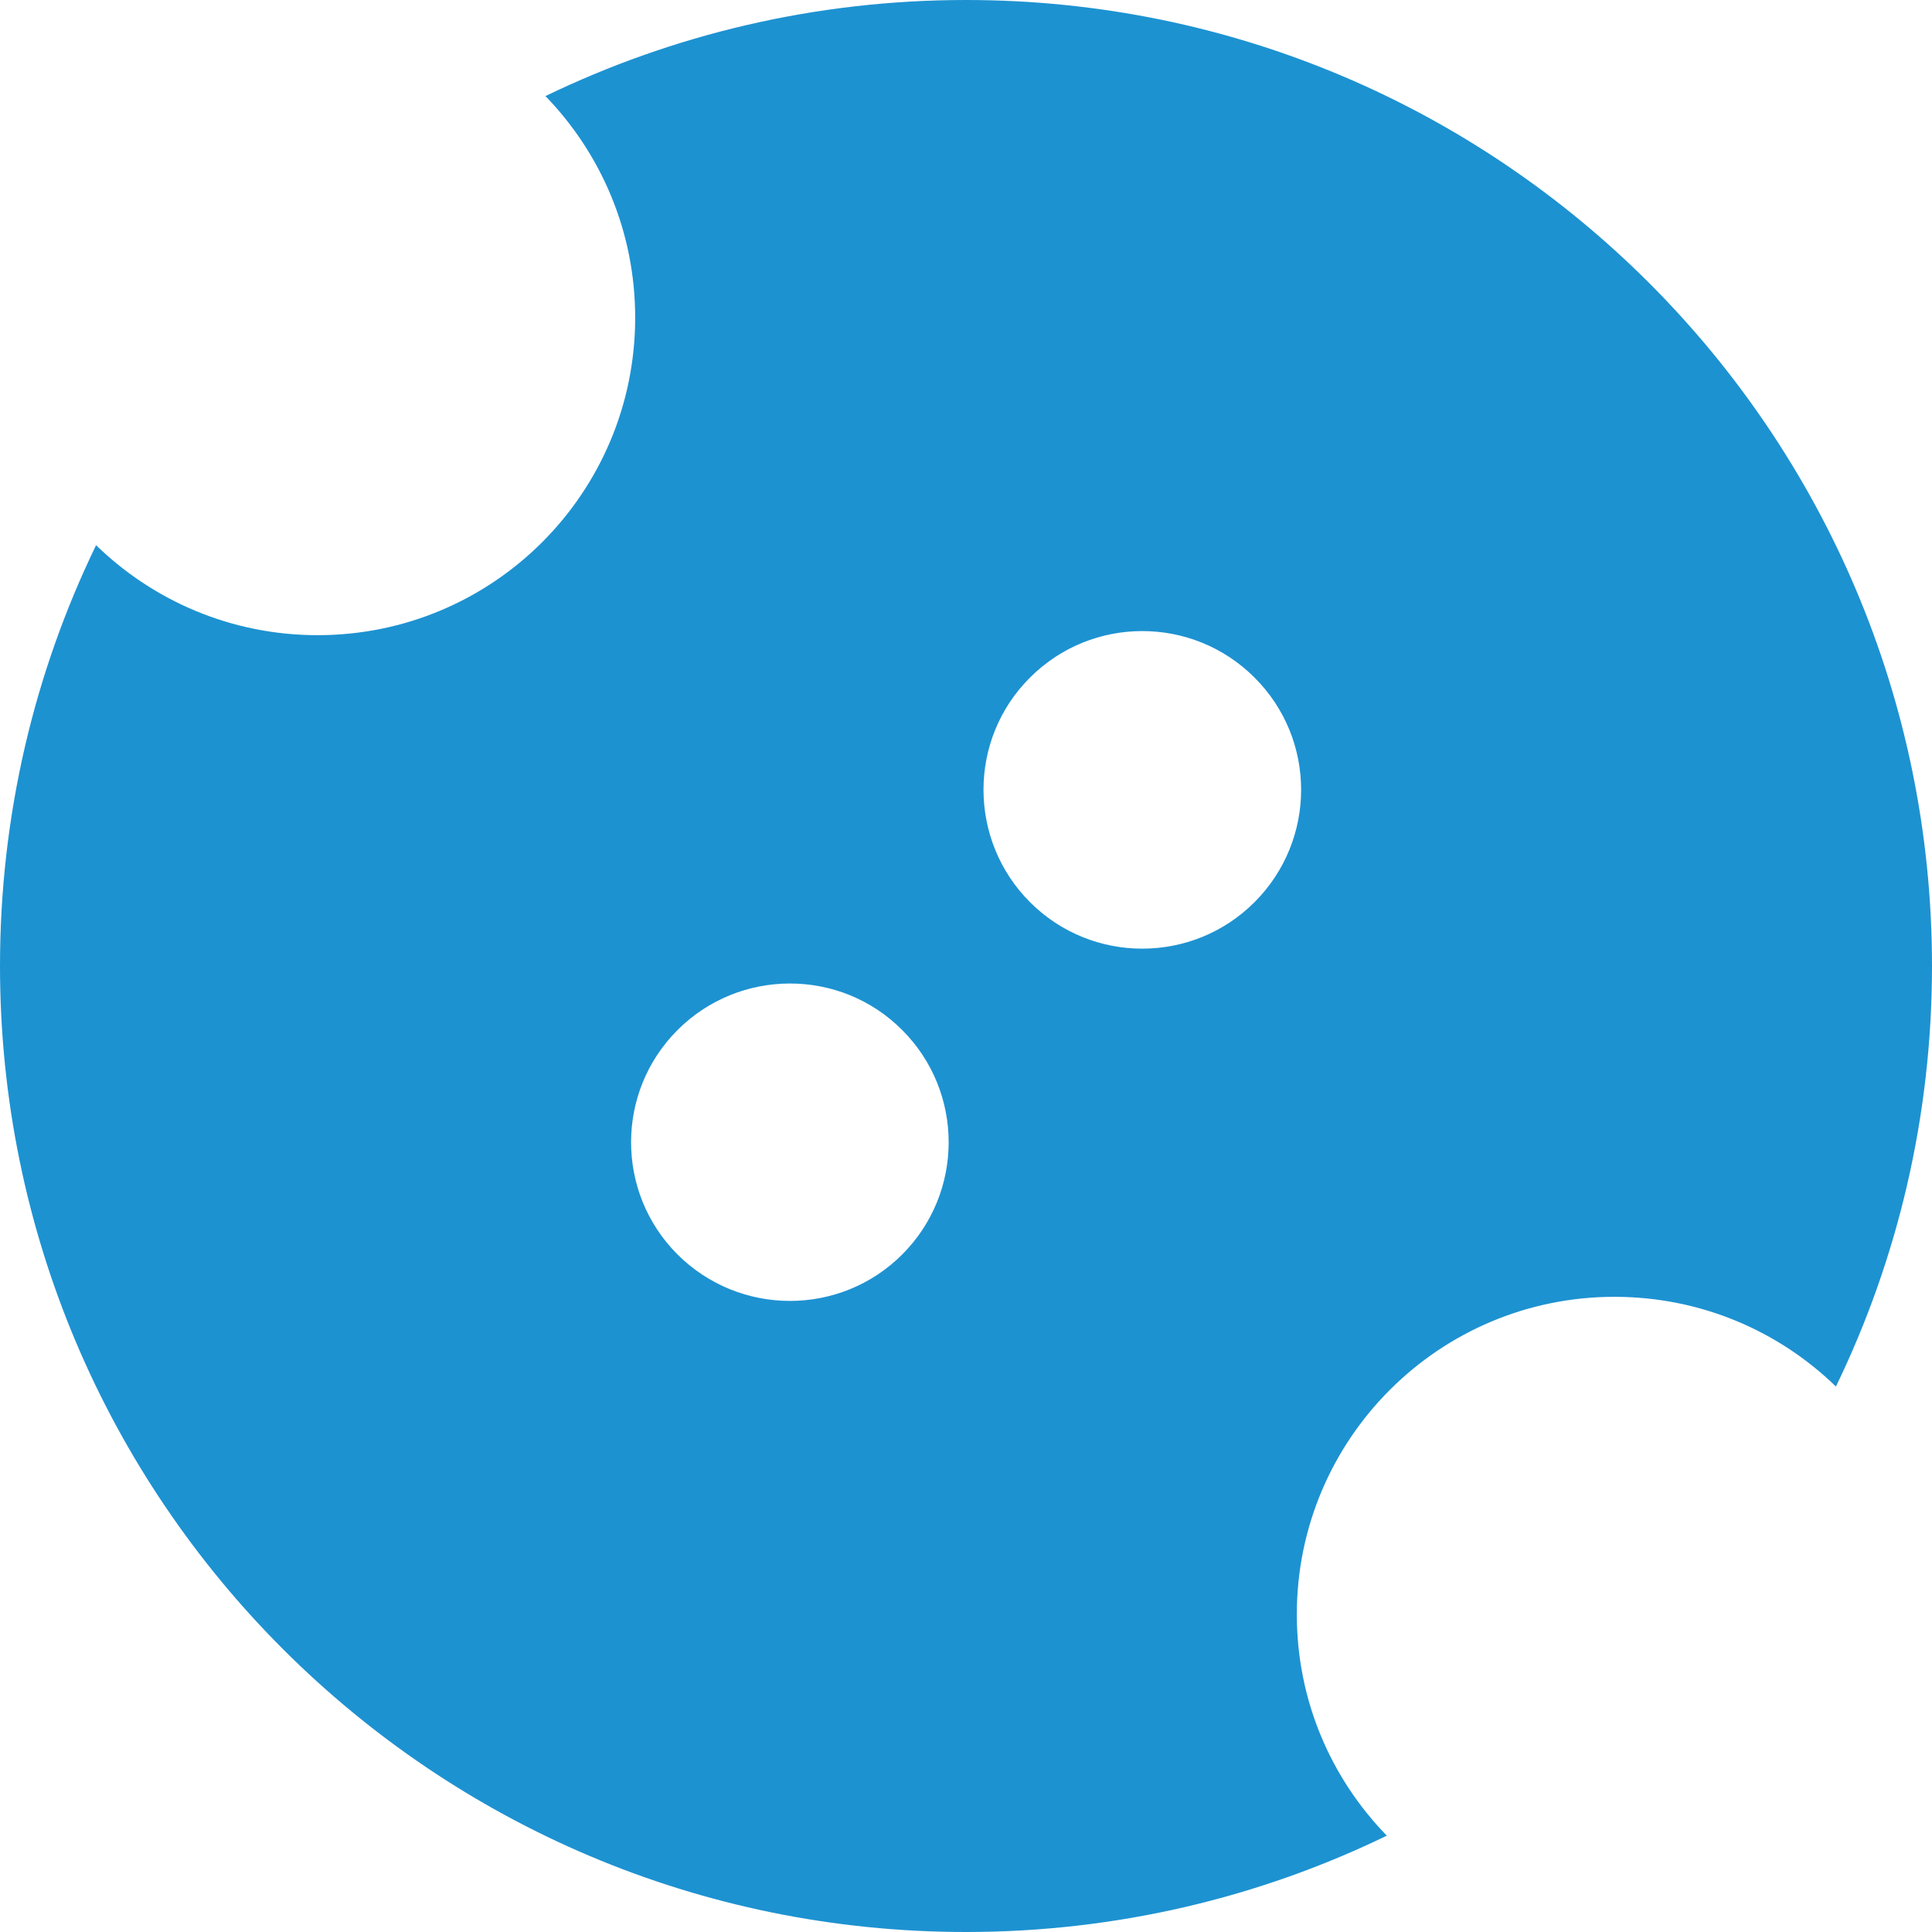
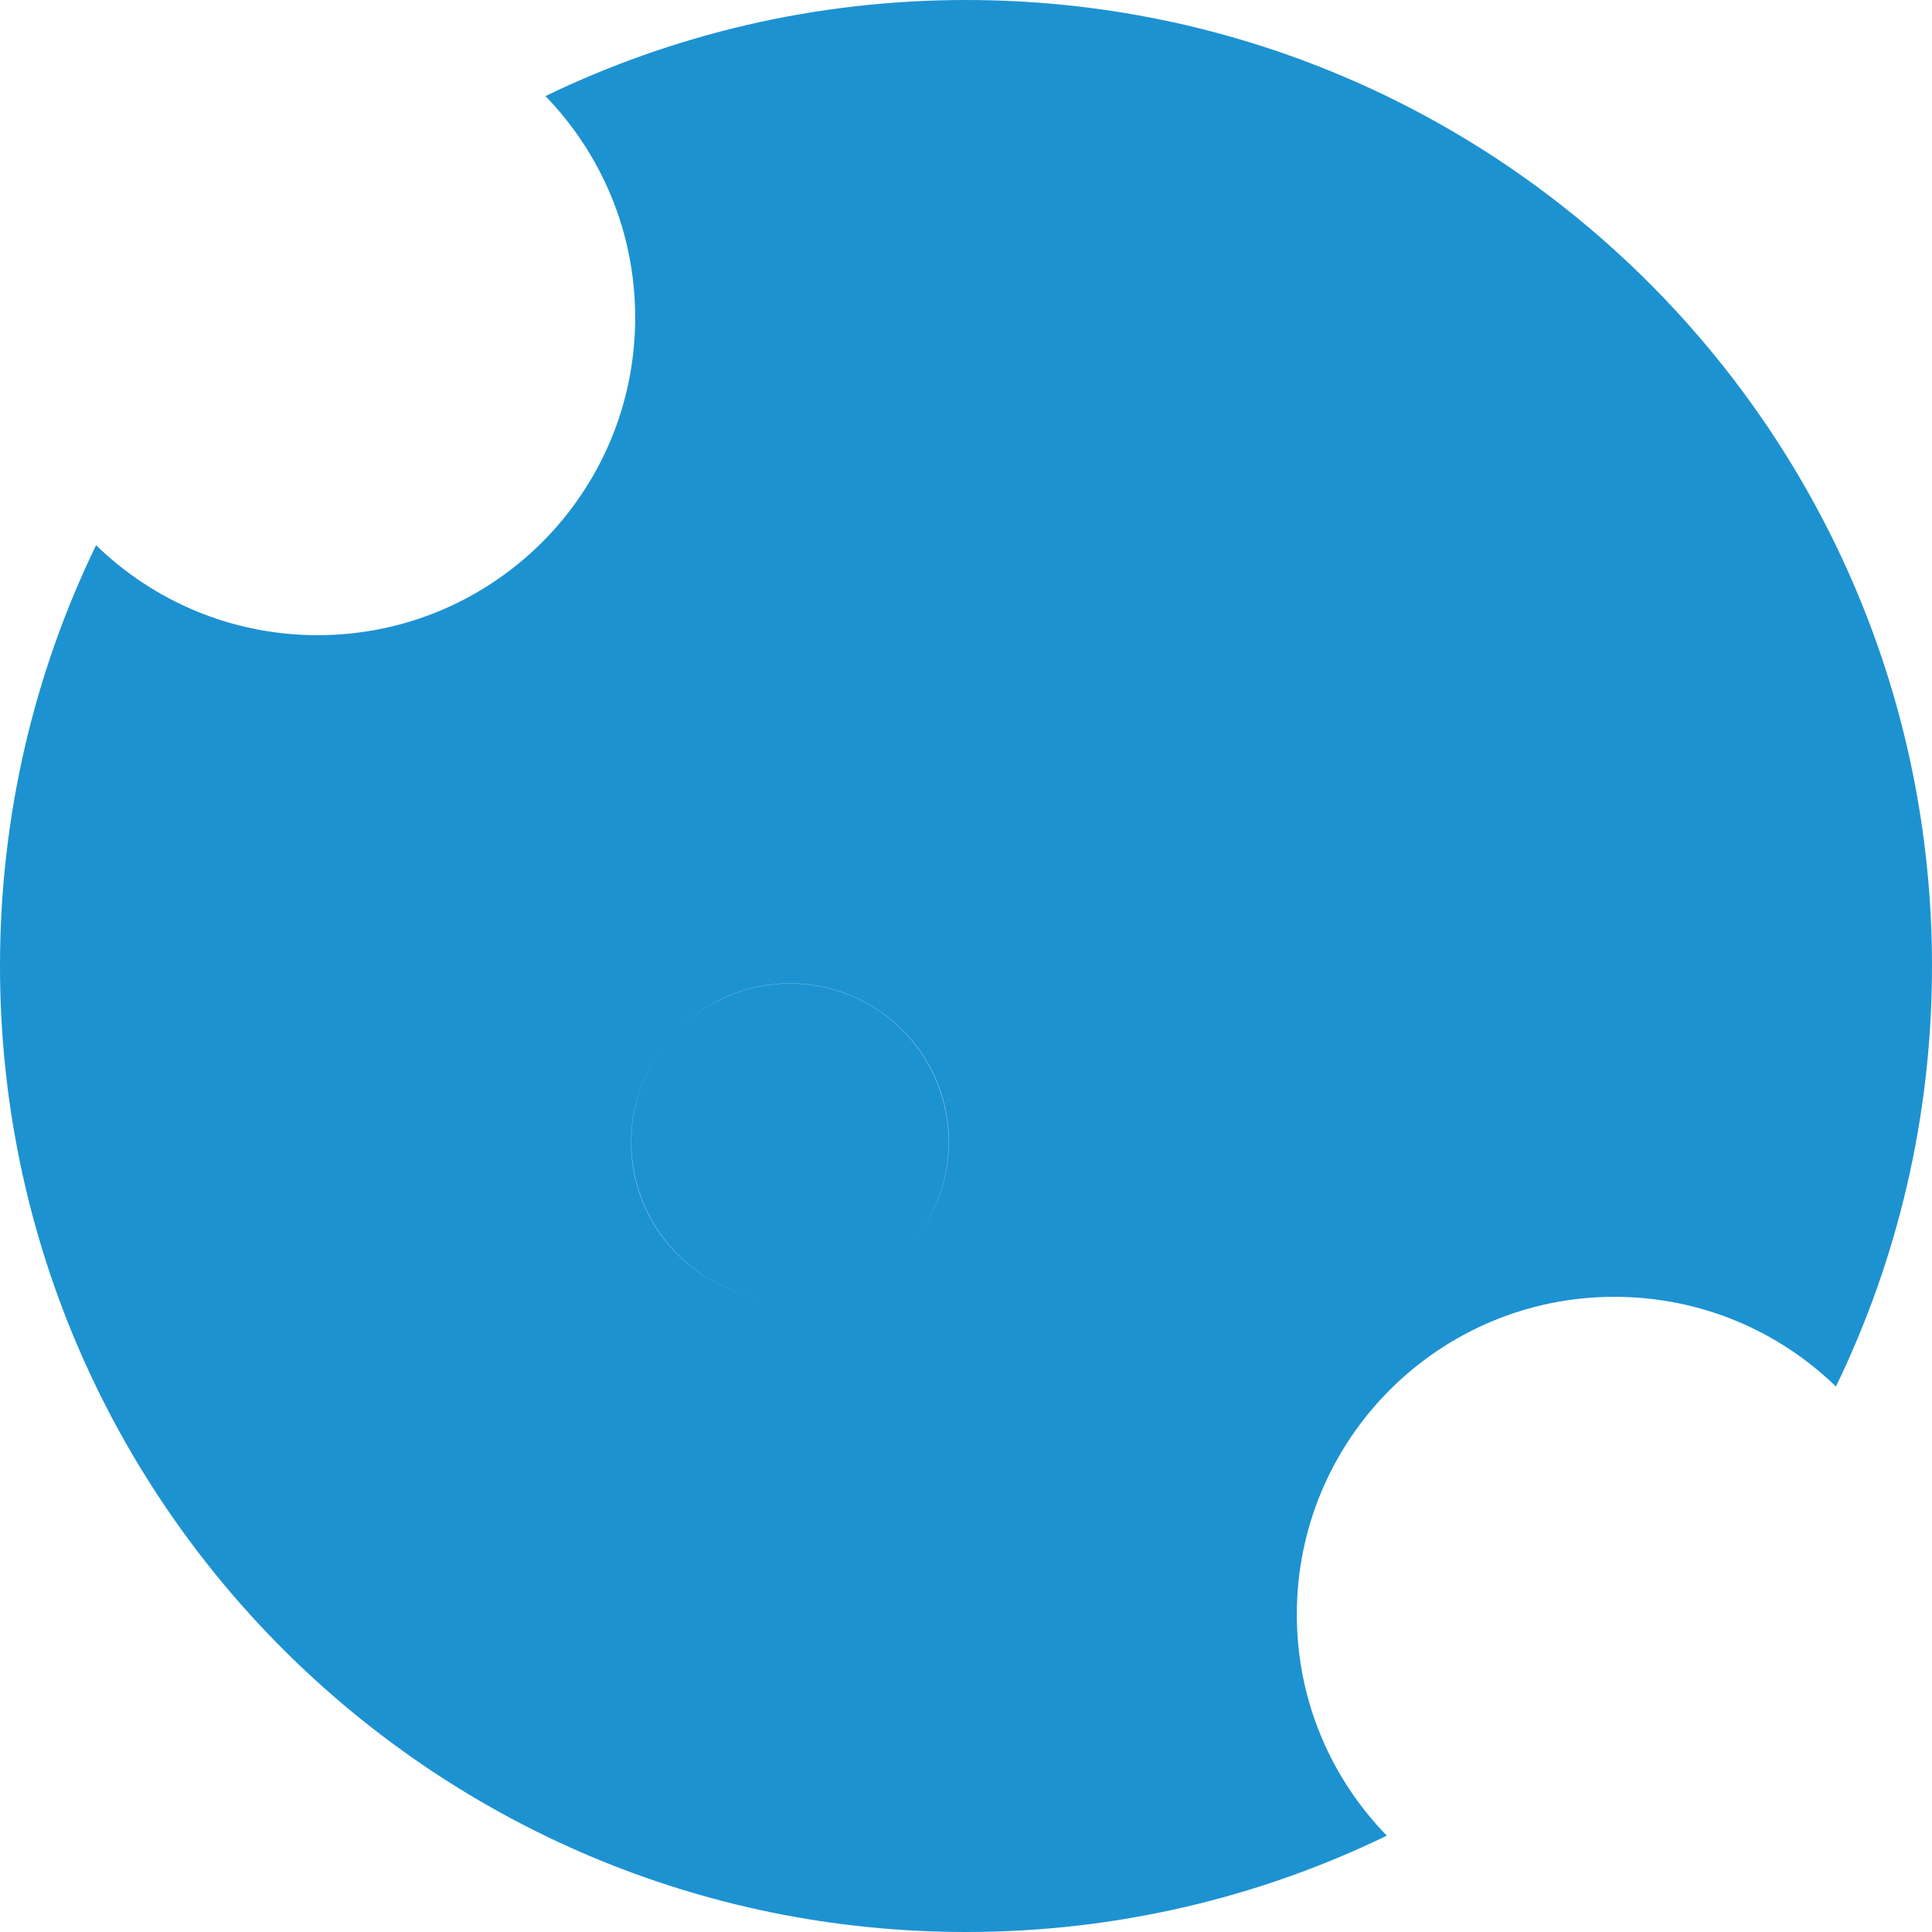
<svg xmlns="http://www.w3.org/2000/svg" id="_レイヤー_2" data-name="レイヤー 2" viewBox="0 0 73 73">
  <defs>
    <style> .cls-1 { fill: #1d92d1; stroke-width: 0px; } </style>
  </defs>
  <g id="_レイヤー_1-2" data-name="レイヤー 1">
    <g id="_ロゴ" data-name="ロゴ">
-       <path class="cls-1" d="M36.5,0c-5.7,0-11.09,1.31-15.89,3.63,2.1,2.17,3.39,5.12,3.39,8.37,0,6.63-5.37,12-12,12-3.26,0-6.21-1.3-8.37-3.4-2.33,4.81-3.63,10.2-3.63,15.9,0,20.16,16.34,36.5,36.5,36.5,5.7,0,11.1-1.31,15.9-3.64-2.11-2.17-3.4-5.11-3.4-8.36,0-6.63,5.38-12,12-12,3.26,0,6.21,1.29,8.37,3.39,2.33-4.81,3.63-10.2,3.63-15.89C73,16.34,56.66,0,36.5,0ZM34.09,47.4c-2.34,2.34-6.14,2.34-8.49,0-2.34-2.34-2.34-6.14,0-8.48s6.15-2.35,8.49,0c2.34,2.34,2.34,6.14,0,8.48ZM47.4,34.09c-2.34,2.34-6.14,2.34-8.48,0s-2.35-6.15,0-8.49c2.34-2.34,6.14-2.34,8.48,0,2.35,2.34,2.35,6.14,0,8.49Z" />
+       <path class="cls-1" d="M36.5,0c-5.7,0-11.09,1.31-15.89,3.63,2.1,2.17,3.39,5.12,3.39,8.37,0,6.63-5.37,12-12,12-3.26,0-6.21-1.3-8.37-3.4-2.33,4.81-3.63,10.2-3.63,15.9,0,20.16,16.34,36.5,36.5,36.5,5.7,0,11.1-1.31,15.9-3.64-2.11-2.17-3.4-5.11-3.4-8.36,0-6.63,5.38-12,12-12,3.26,0,6.21,1.29,8.37,3.39,2.33-4.81,3.63-10.2,3.63-15.89C73,16.34,56.66,0,36.5,0ZM34.09,47.4c-2.34,2.34-6.14,2.34-8.49,0-2.34-2.34-2.34-6.14,0-8.48s6.15-2.35,8.49,0c2.34,2.34,2.34,6.14,0,8.48Zc-2.34,2.34-6.14,2.34-8.48,0s-2.35-6.15,0-8.49c2.34-2.34,6.14-2.34,8.48,0,2.35,2.34,2.35,6.14,0,8.49Z" />
    </g>
  </g>
</svg>